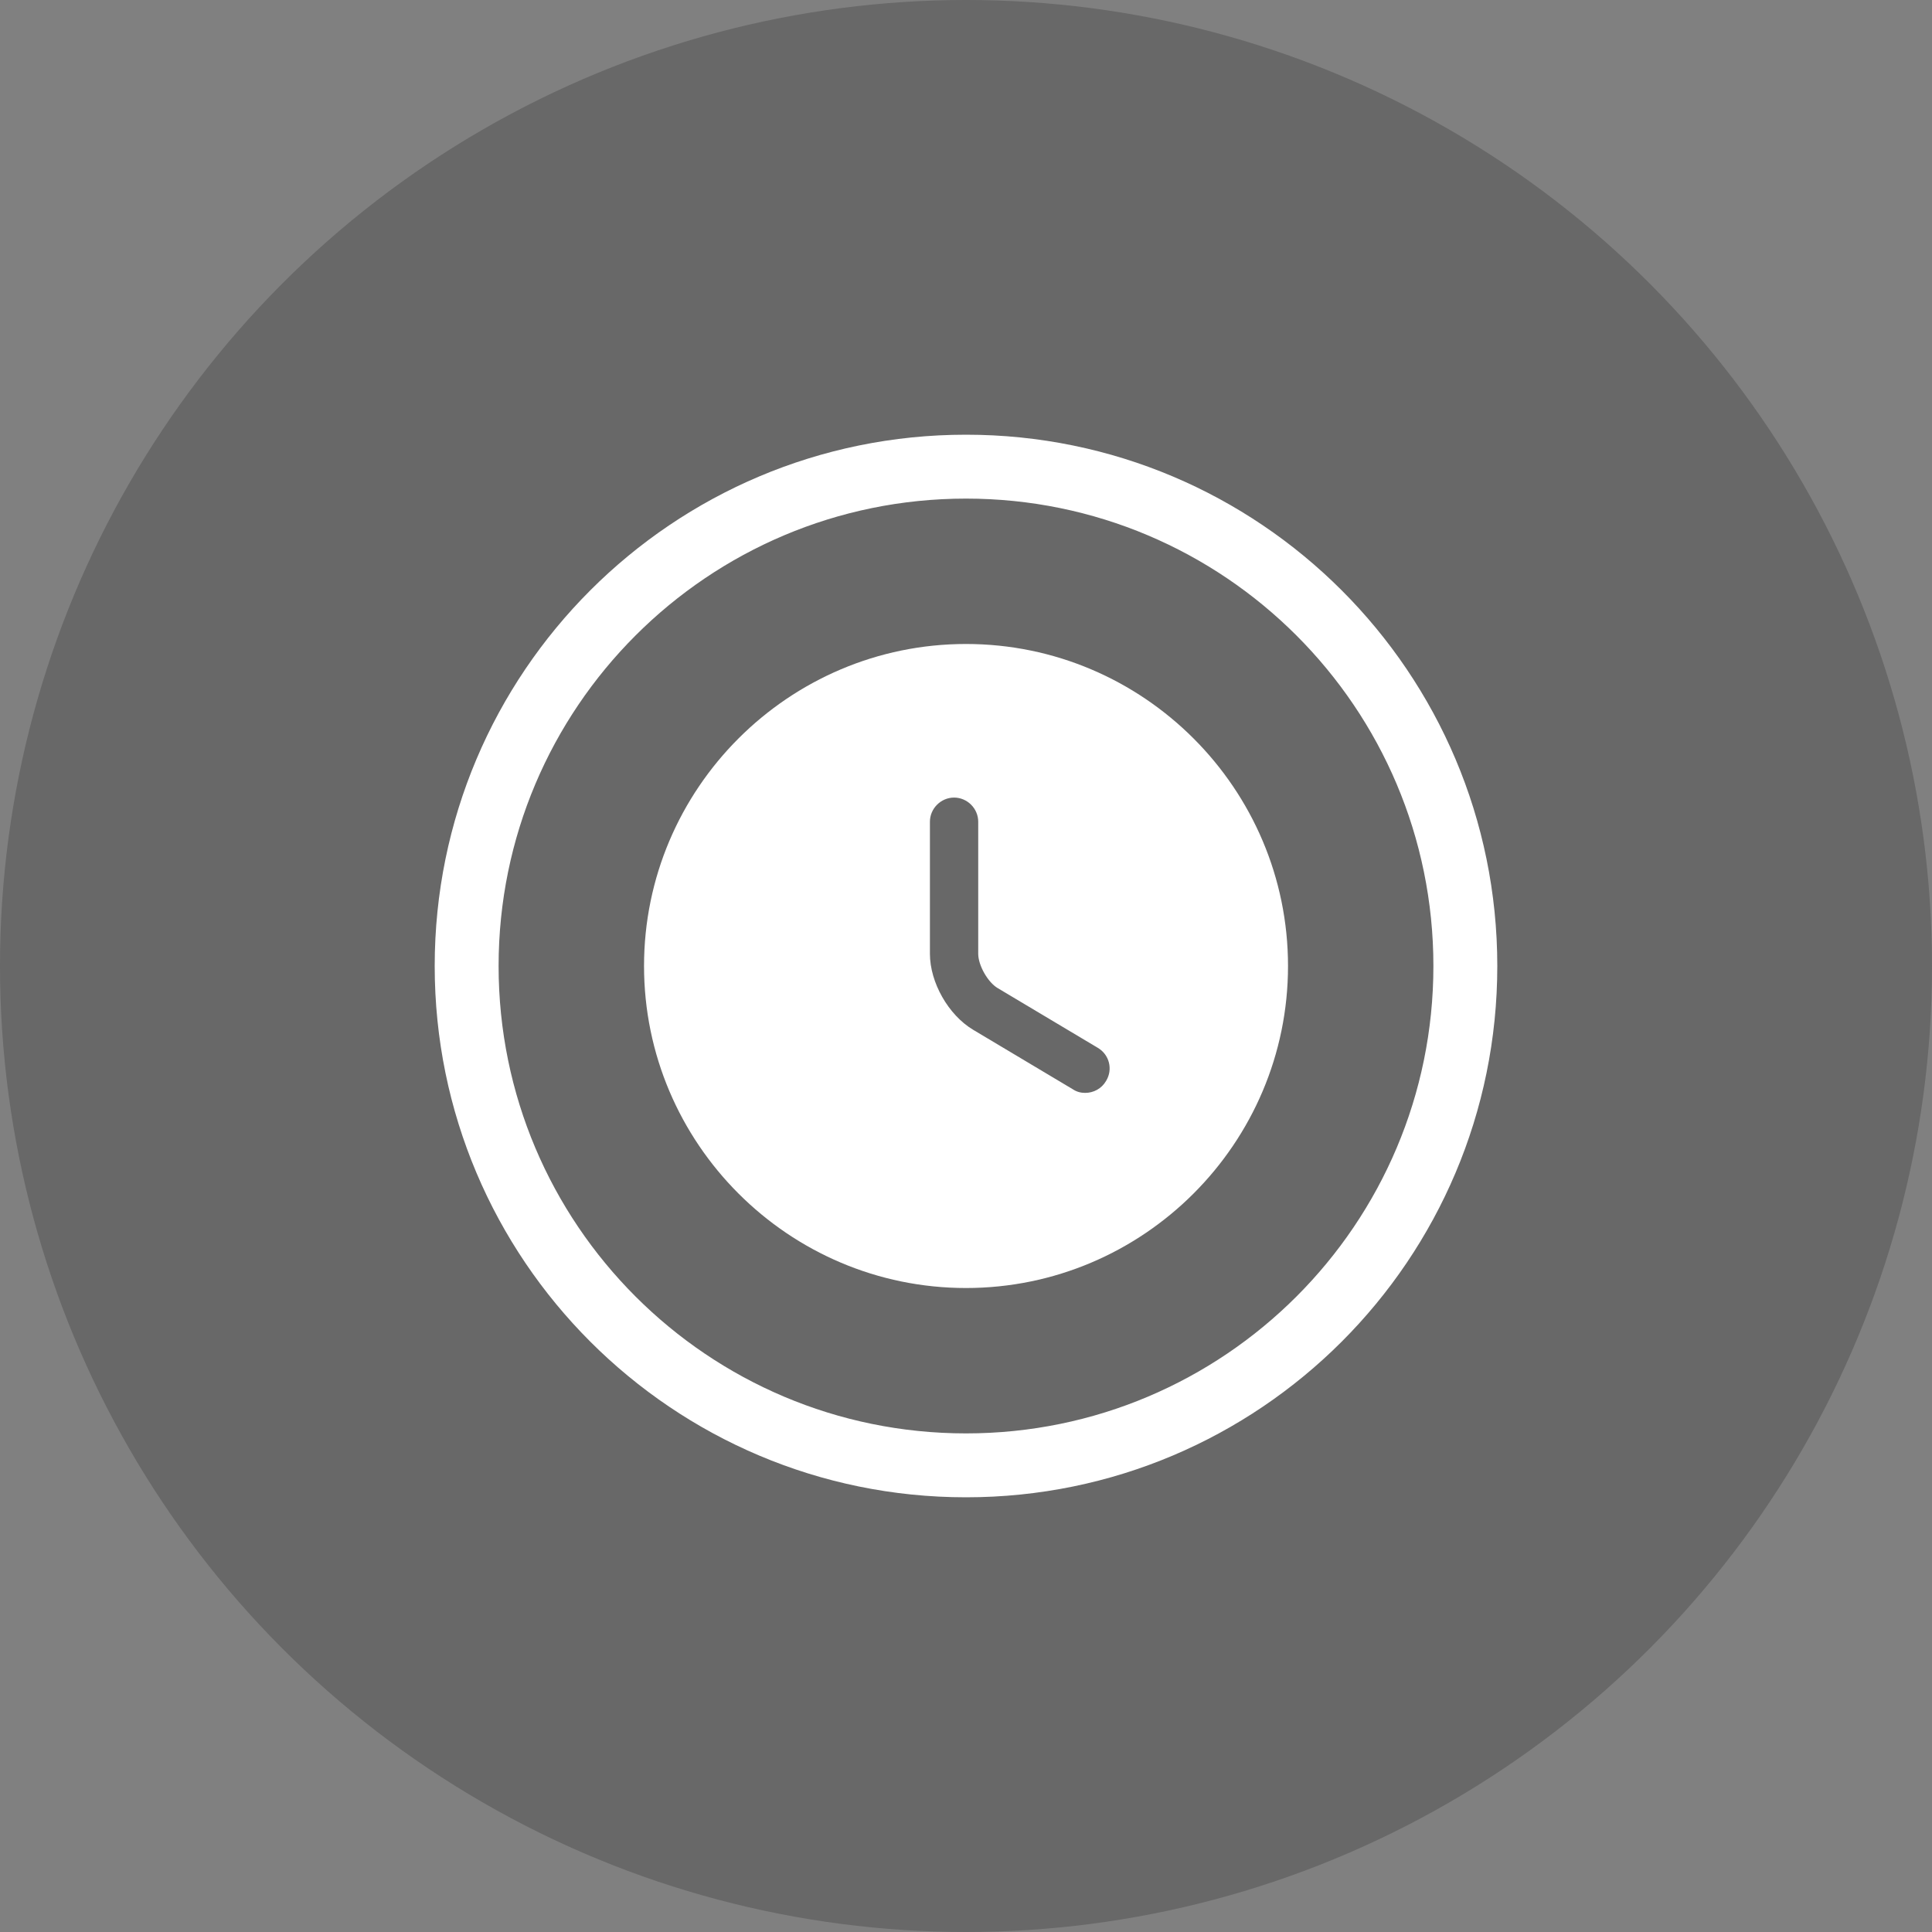
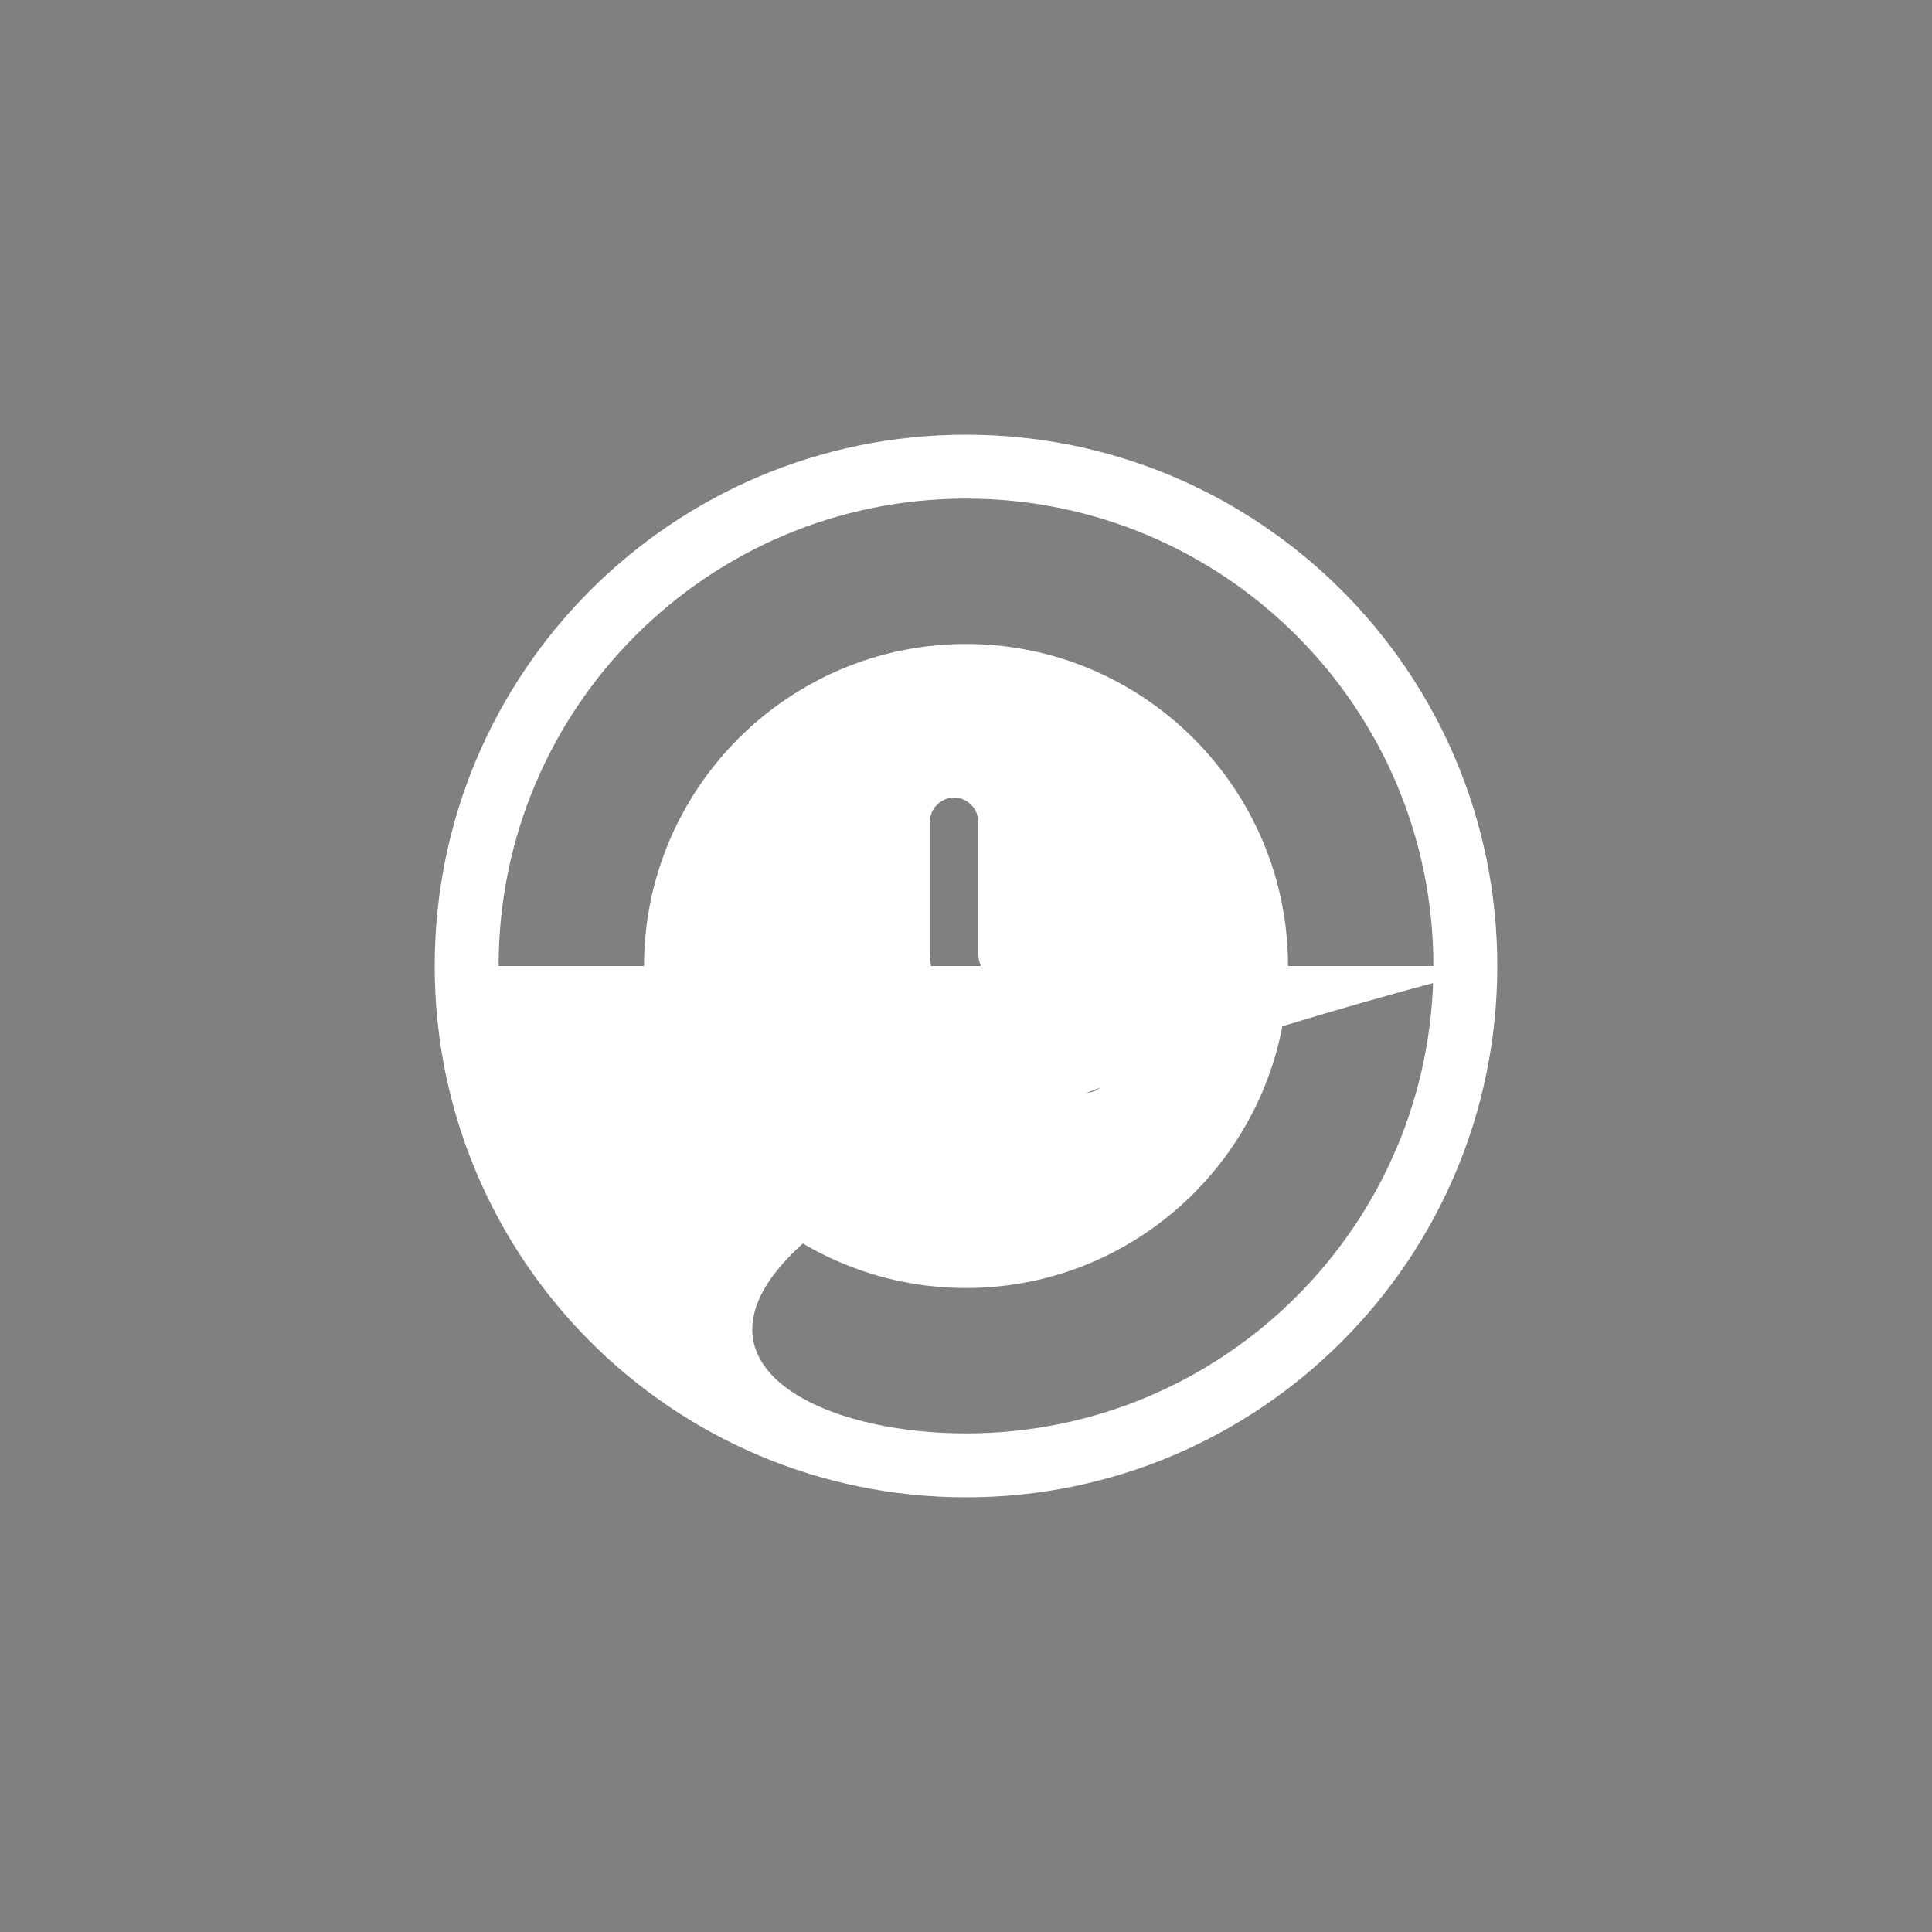
<svg xmlns="http://www.w3.org/2000/svg" width="40" height="40" viewBox="0 0 40 40" fill="none">
  <rect x="0" y="0" width="40" height="40" fill="#808080" stroke="none" />
-   <circle cx="20" cy="20" r="20" fill="#444444" fill-opacity="0.4" />
-   <path d="M31 20C31 26.075 26.075 31 20 31C13.925 31 9 26.075 9 20C9 13.925 13.925 9 20 9C26.075 9 31 13.925 31 20ZM10.323 20C10.323 25.344 14.656 29.677 20 29.677C25.344 29.677 29.677 25.344 29.677 20C29.677 14.656 25.344 10.323 20 10.323C14.656 10.323 10.323 14.656 10.323 20Z" fill="white" />
+   <path d="M31 20C31 26.075 26.075 31 20 31C13.925 31 9 26.075 9 20C9 13.925 13.925 9 20 9C26.075 9 31 13.925 31 20ZC10.323 25.344 14.656 29.677 20 29.677C25.344 29.677 29.677 25.344 29.677 20C29.677 14.656 25.344 10.323 20 10.323C14.656 10.323 10.323 14.656 10.323 20Z" fill="white" />
  <path d="M20 13.333C16.327 13.333 13.334 16.327 13.334 20C13.334 23.673 16.327 26.667 20 26.667C23.674 26.667 26.667 23.673 26.667 20C26.667 16.327 23.674 13.333 20 13.333ZM22.9 22.38C22.807 22.54 22.64 22.627 22.467 22.627C22.38 22.627 22.294 22.607 22.213 22.553L20.147 21.32C19.634 21.013 19.253 20.34 19.253 19.747V17.013C19.253 16.74 19.48 16.513 19.753 16.513C20.027 16.513 20.253 16.74 20.253 17.013V19.747C20.253 19.987 20.453 20.34 20.66 20.46L22.727 21.693C22.967 21.833 23.047 22.14 22.9 22.38Z" fill="white" />
</svg>